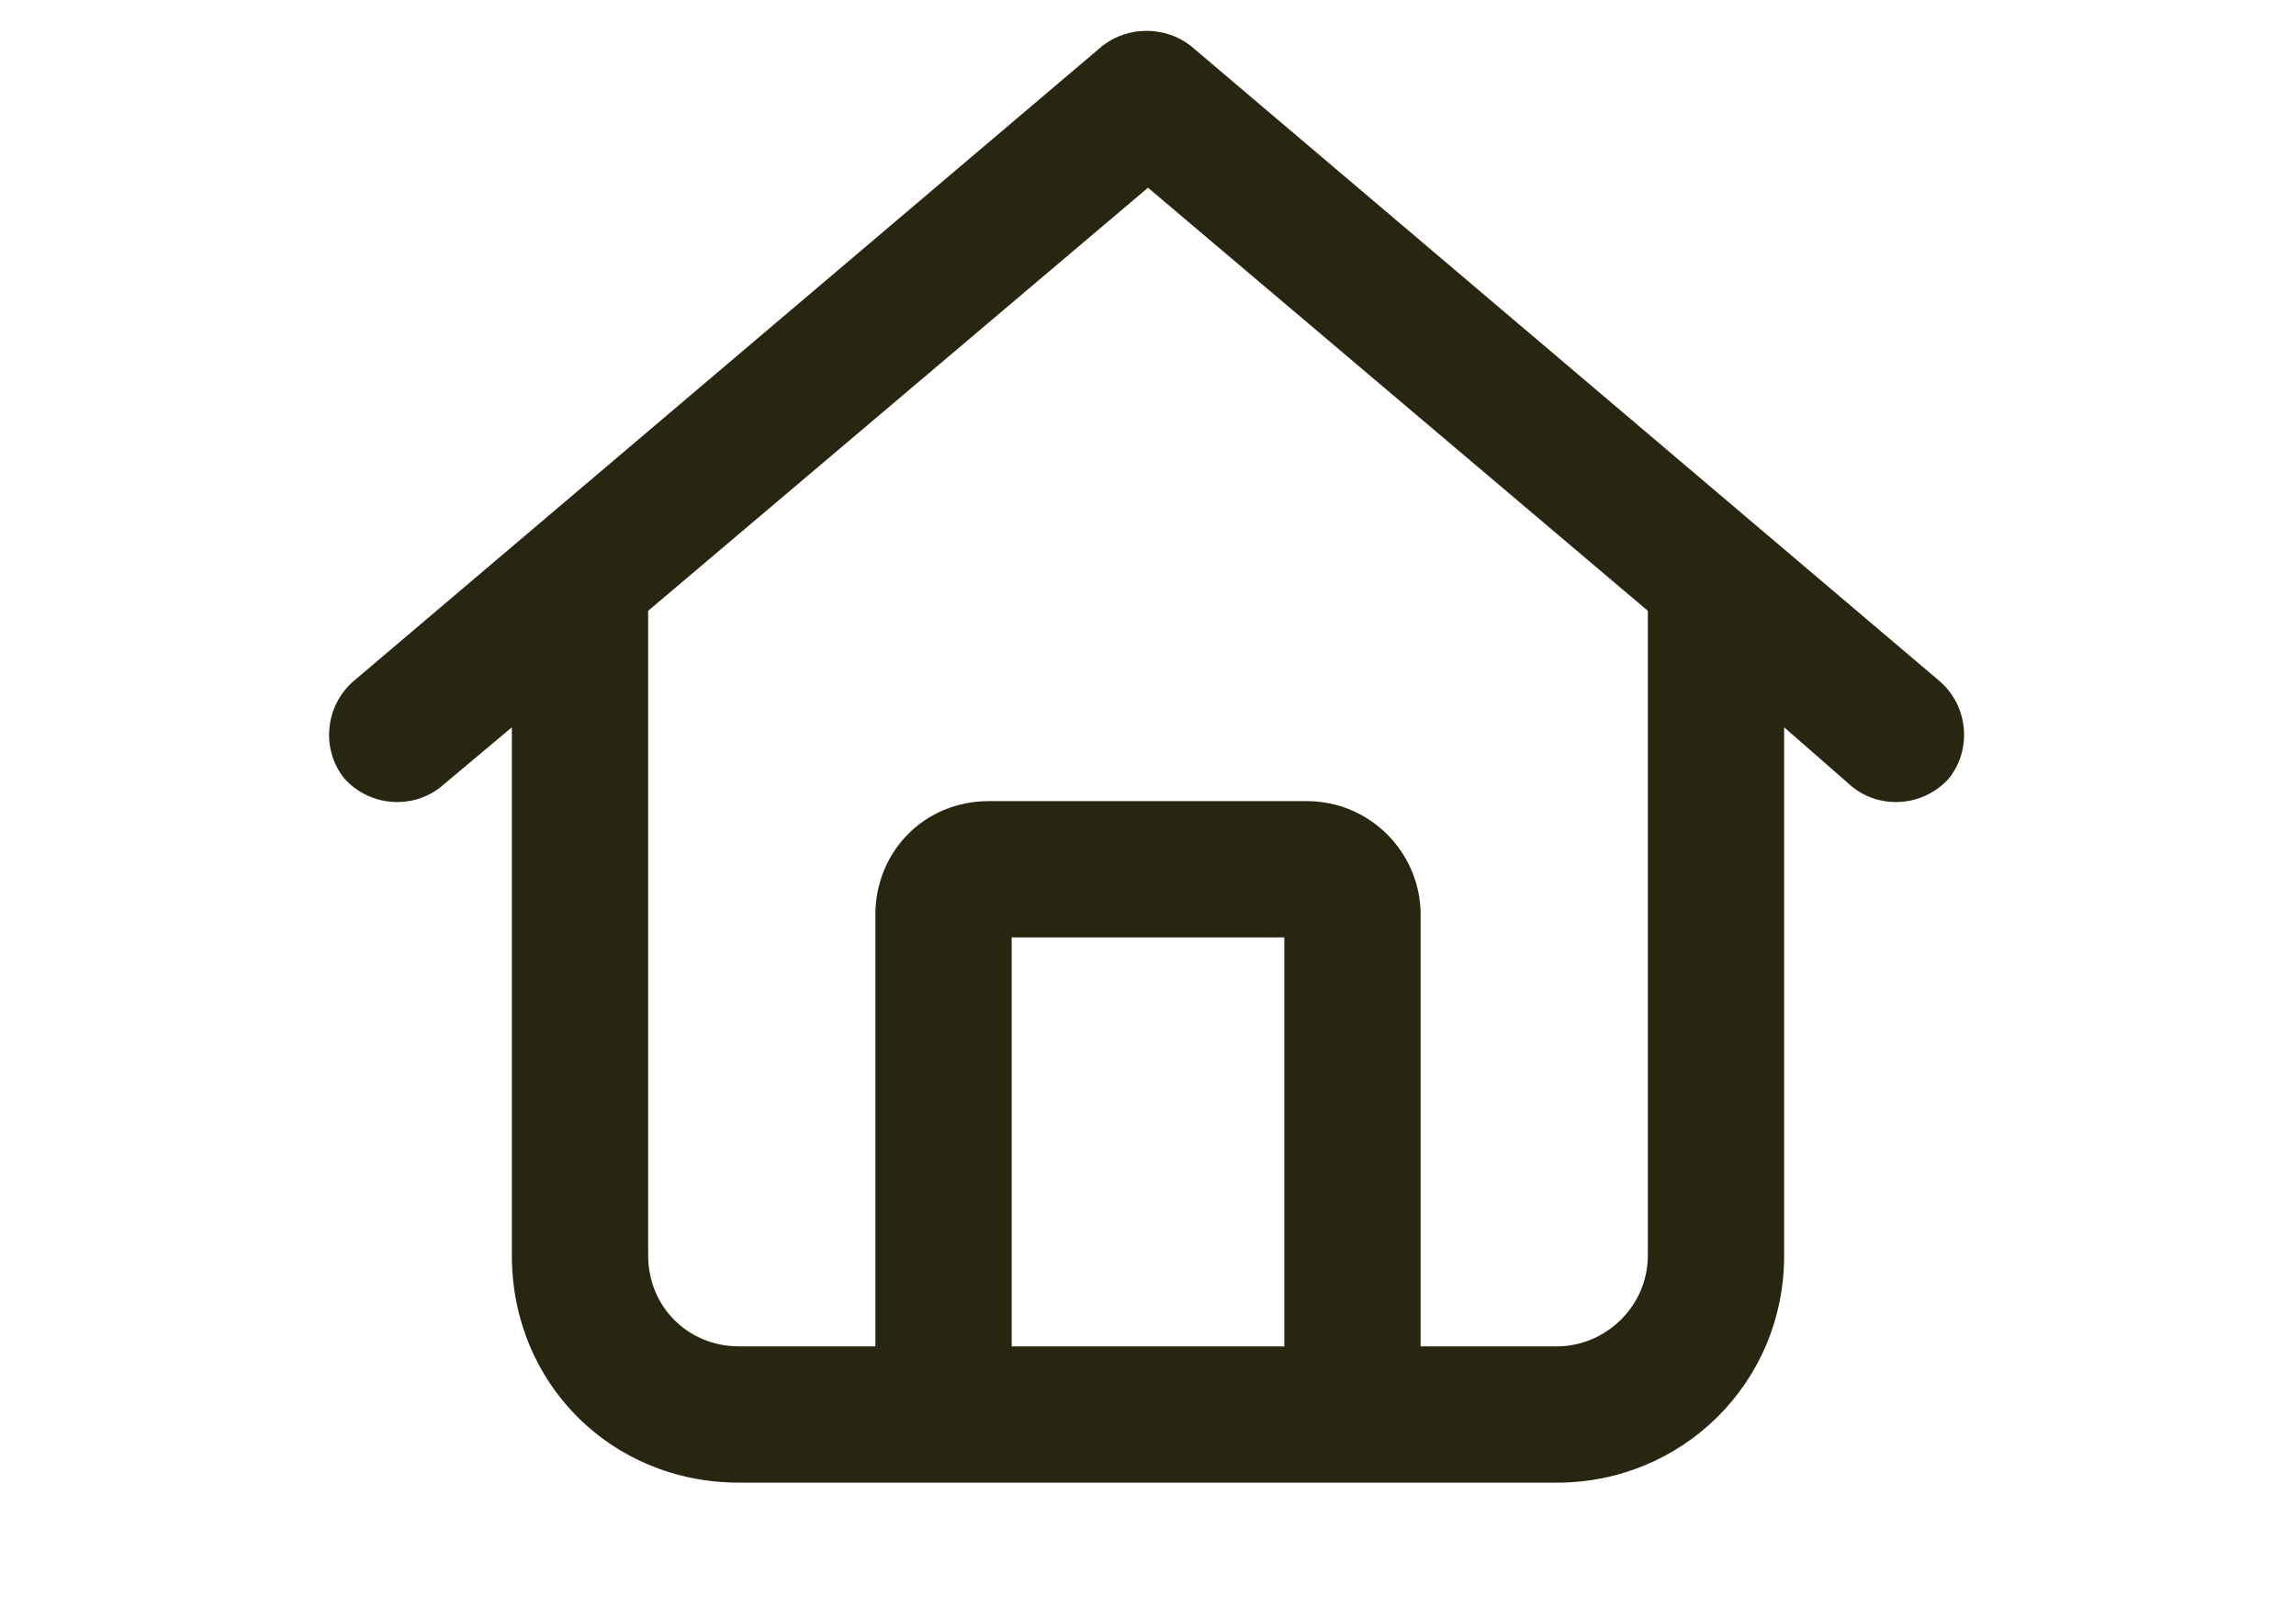
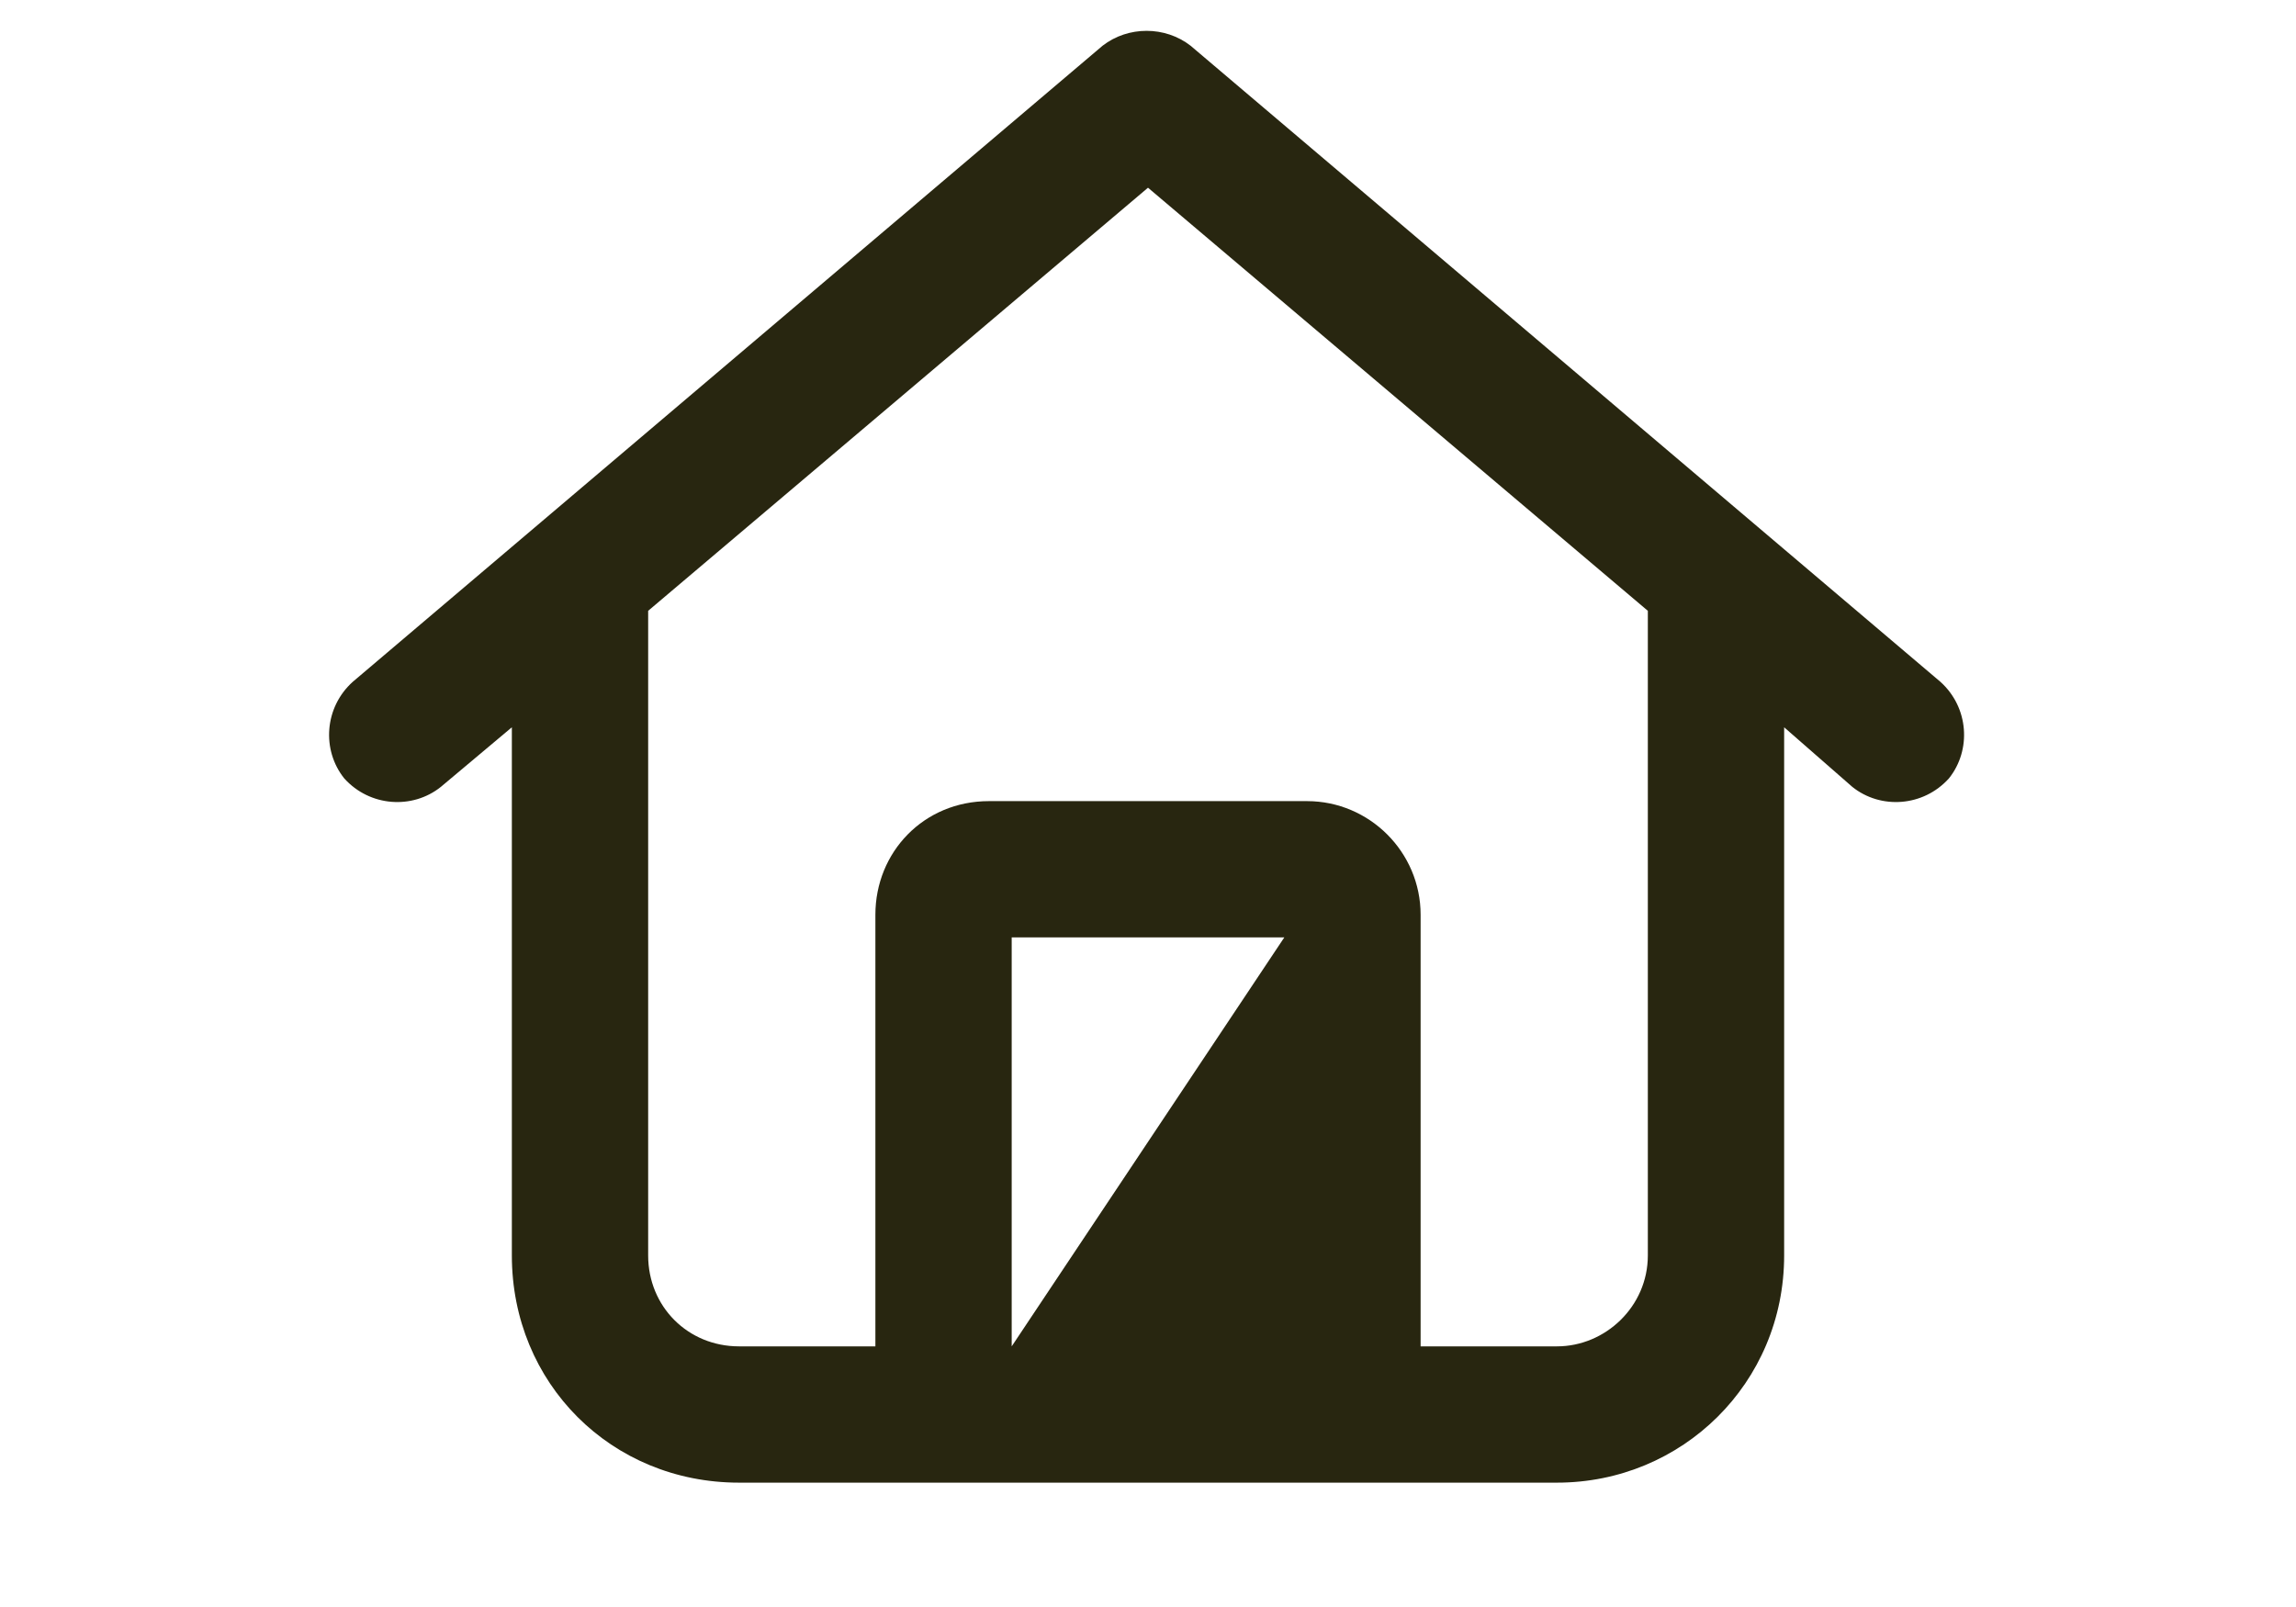
<svg xmlns="http://www.w3.org/2000/svg" width="30" height="21" viewBox="0 0 30 21" fill="none">
-   <path d="M15.557 0.598L25.354 8.91C25.725 9.244 25.762 9.801 25.465 10.172C25.131 10.543 24.574 10.58 24.203 10.283L23.312 9.504L23.312 16.406C23.312 18.076 21.977 19.375 20.344 19.375L9.656 19.375C7.986 19.375 6.688 18.076 6.688 16.406L6.688 9.504L5.76 10.283C5.389 10.58 4.832 10.543 4.498 10.172C4.201 9.801 4.238 9.244 4.609 8.91L14.406 0.598C14.74 0.338 15.223 0.338 15.557 0.598ZM8.469 16.406C8.469 17.074 8.988 17.594 9.656 17.594L11.438 17.594L11.438 11.953C11.438 11.137 12.068 10.469 12.922 10.469L17.078 10.469C17.895 10.469 18.562 11.137 18.562 11.953L18.562 17.594L20.344 17.594C20.975 17.594 21.531 17.074 21.531 16.406L21.531 7.982L15 2.453L8.469 7.982L8.469 16.406ZM13.219 17.594L16.781 17.594L16.781 12.25L13.219 12.25L13.219 17.594Z" fill="#282610" />
+   <path d="M15.557 0.598L25.354 8.91C25.725 9.244 25.762 9.801 25.465 10.172C25.131 10.543 24.574 10.58 24.203 10.283L23.312 9.504L23.312 16.406C23.312 18.076 21.977 19.375 20.344 19.375L9.656 19.375C7.986 19.375 6.688 18.076 6.688 16.406L6.688 9.504L5.76 10.283C5.389 10.58 4.832 10.543 4.498 10.172C4.201 9.801 4.238 9.244 4.609 8.91L14.406 0.598C14.74 0.338 15.223 0.338 15.557 0.598ZM8.469 16.406C8.469 17.074 8.988 17.594 9.656 17.594L11.438 17.594L11.438 11.953C11.438 11.137 12.068 10.469 12.922 10.469L17.078 10.469C17.895 10.469 18.562 11.137 18.562 11.953L18.562 17.594L20.344 17.594C20.975 17.594 21.531 17.074 21.531 16.406L21.531 7.982L15 2.453L8.469 7.982L8.469 16.406ZM13.219 17.594L16.781 12.25L13.219 12.25L13.219 17.594Z" fill="#282610" />
</svg>